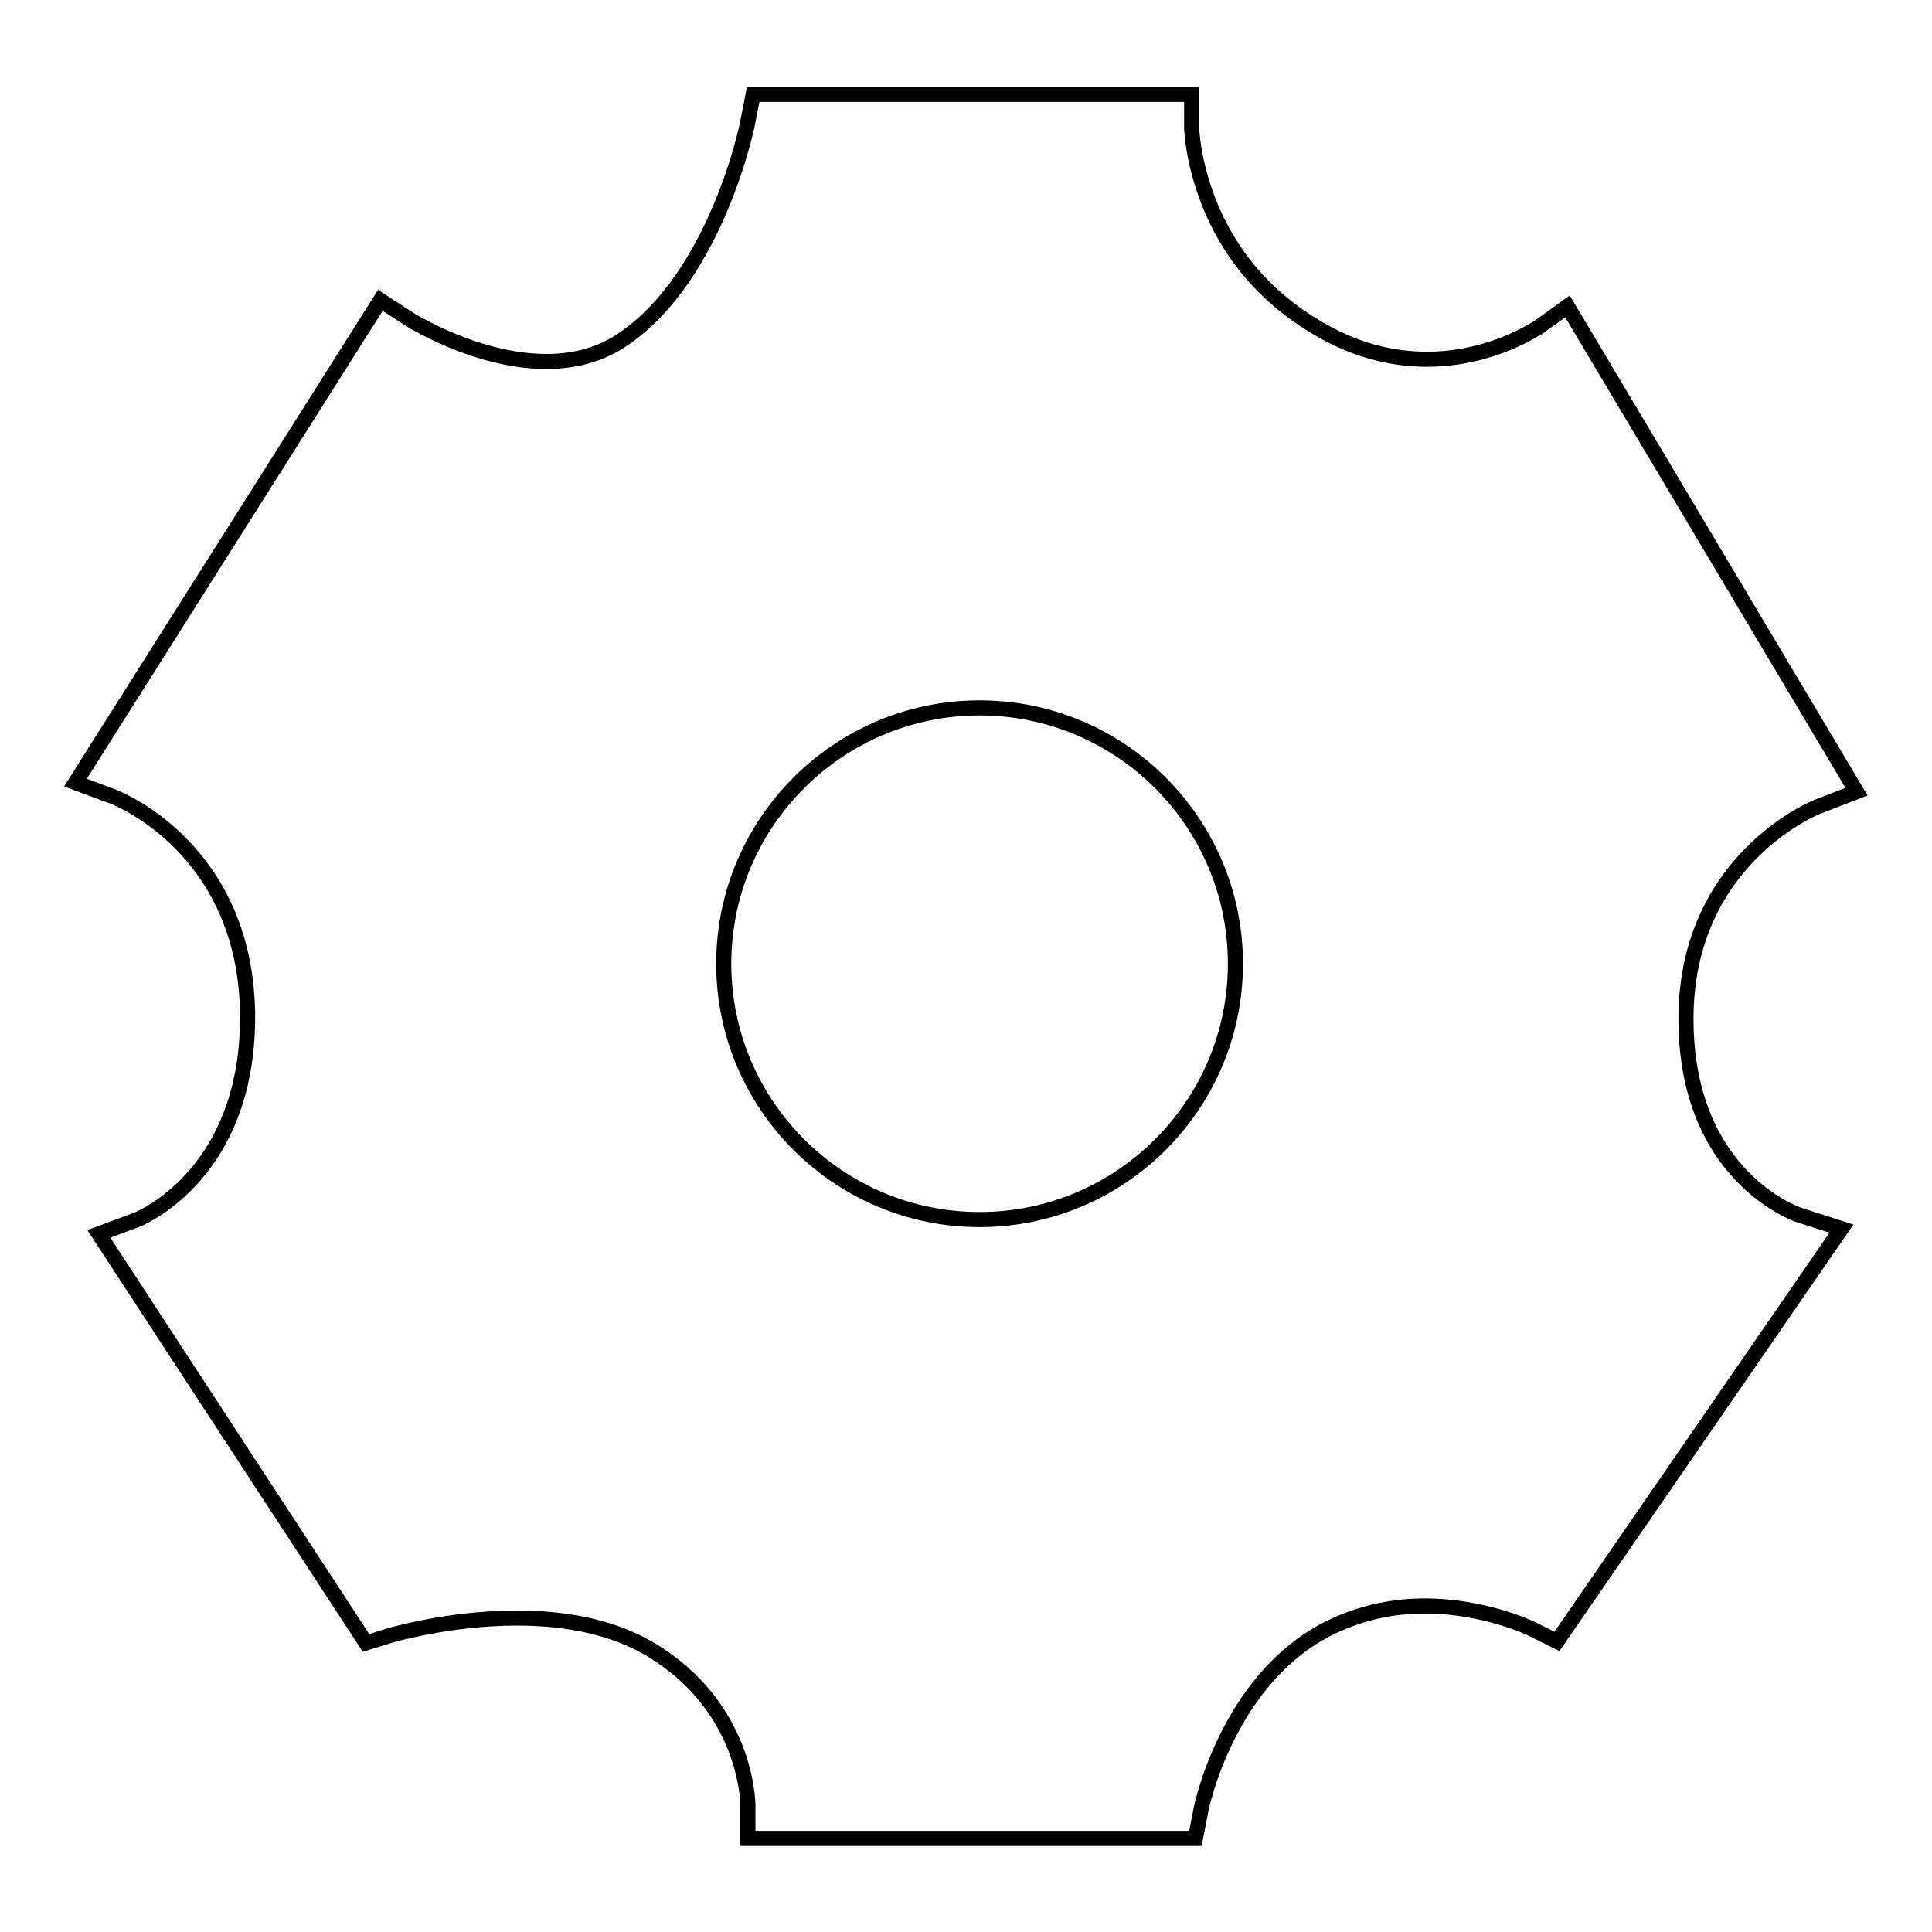
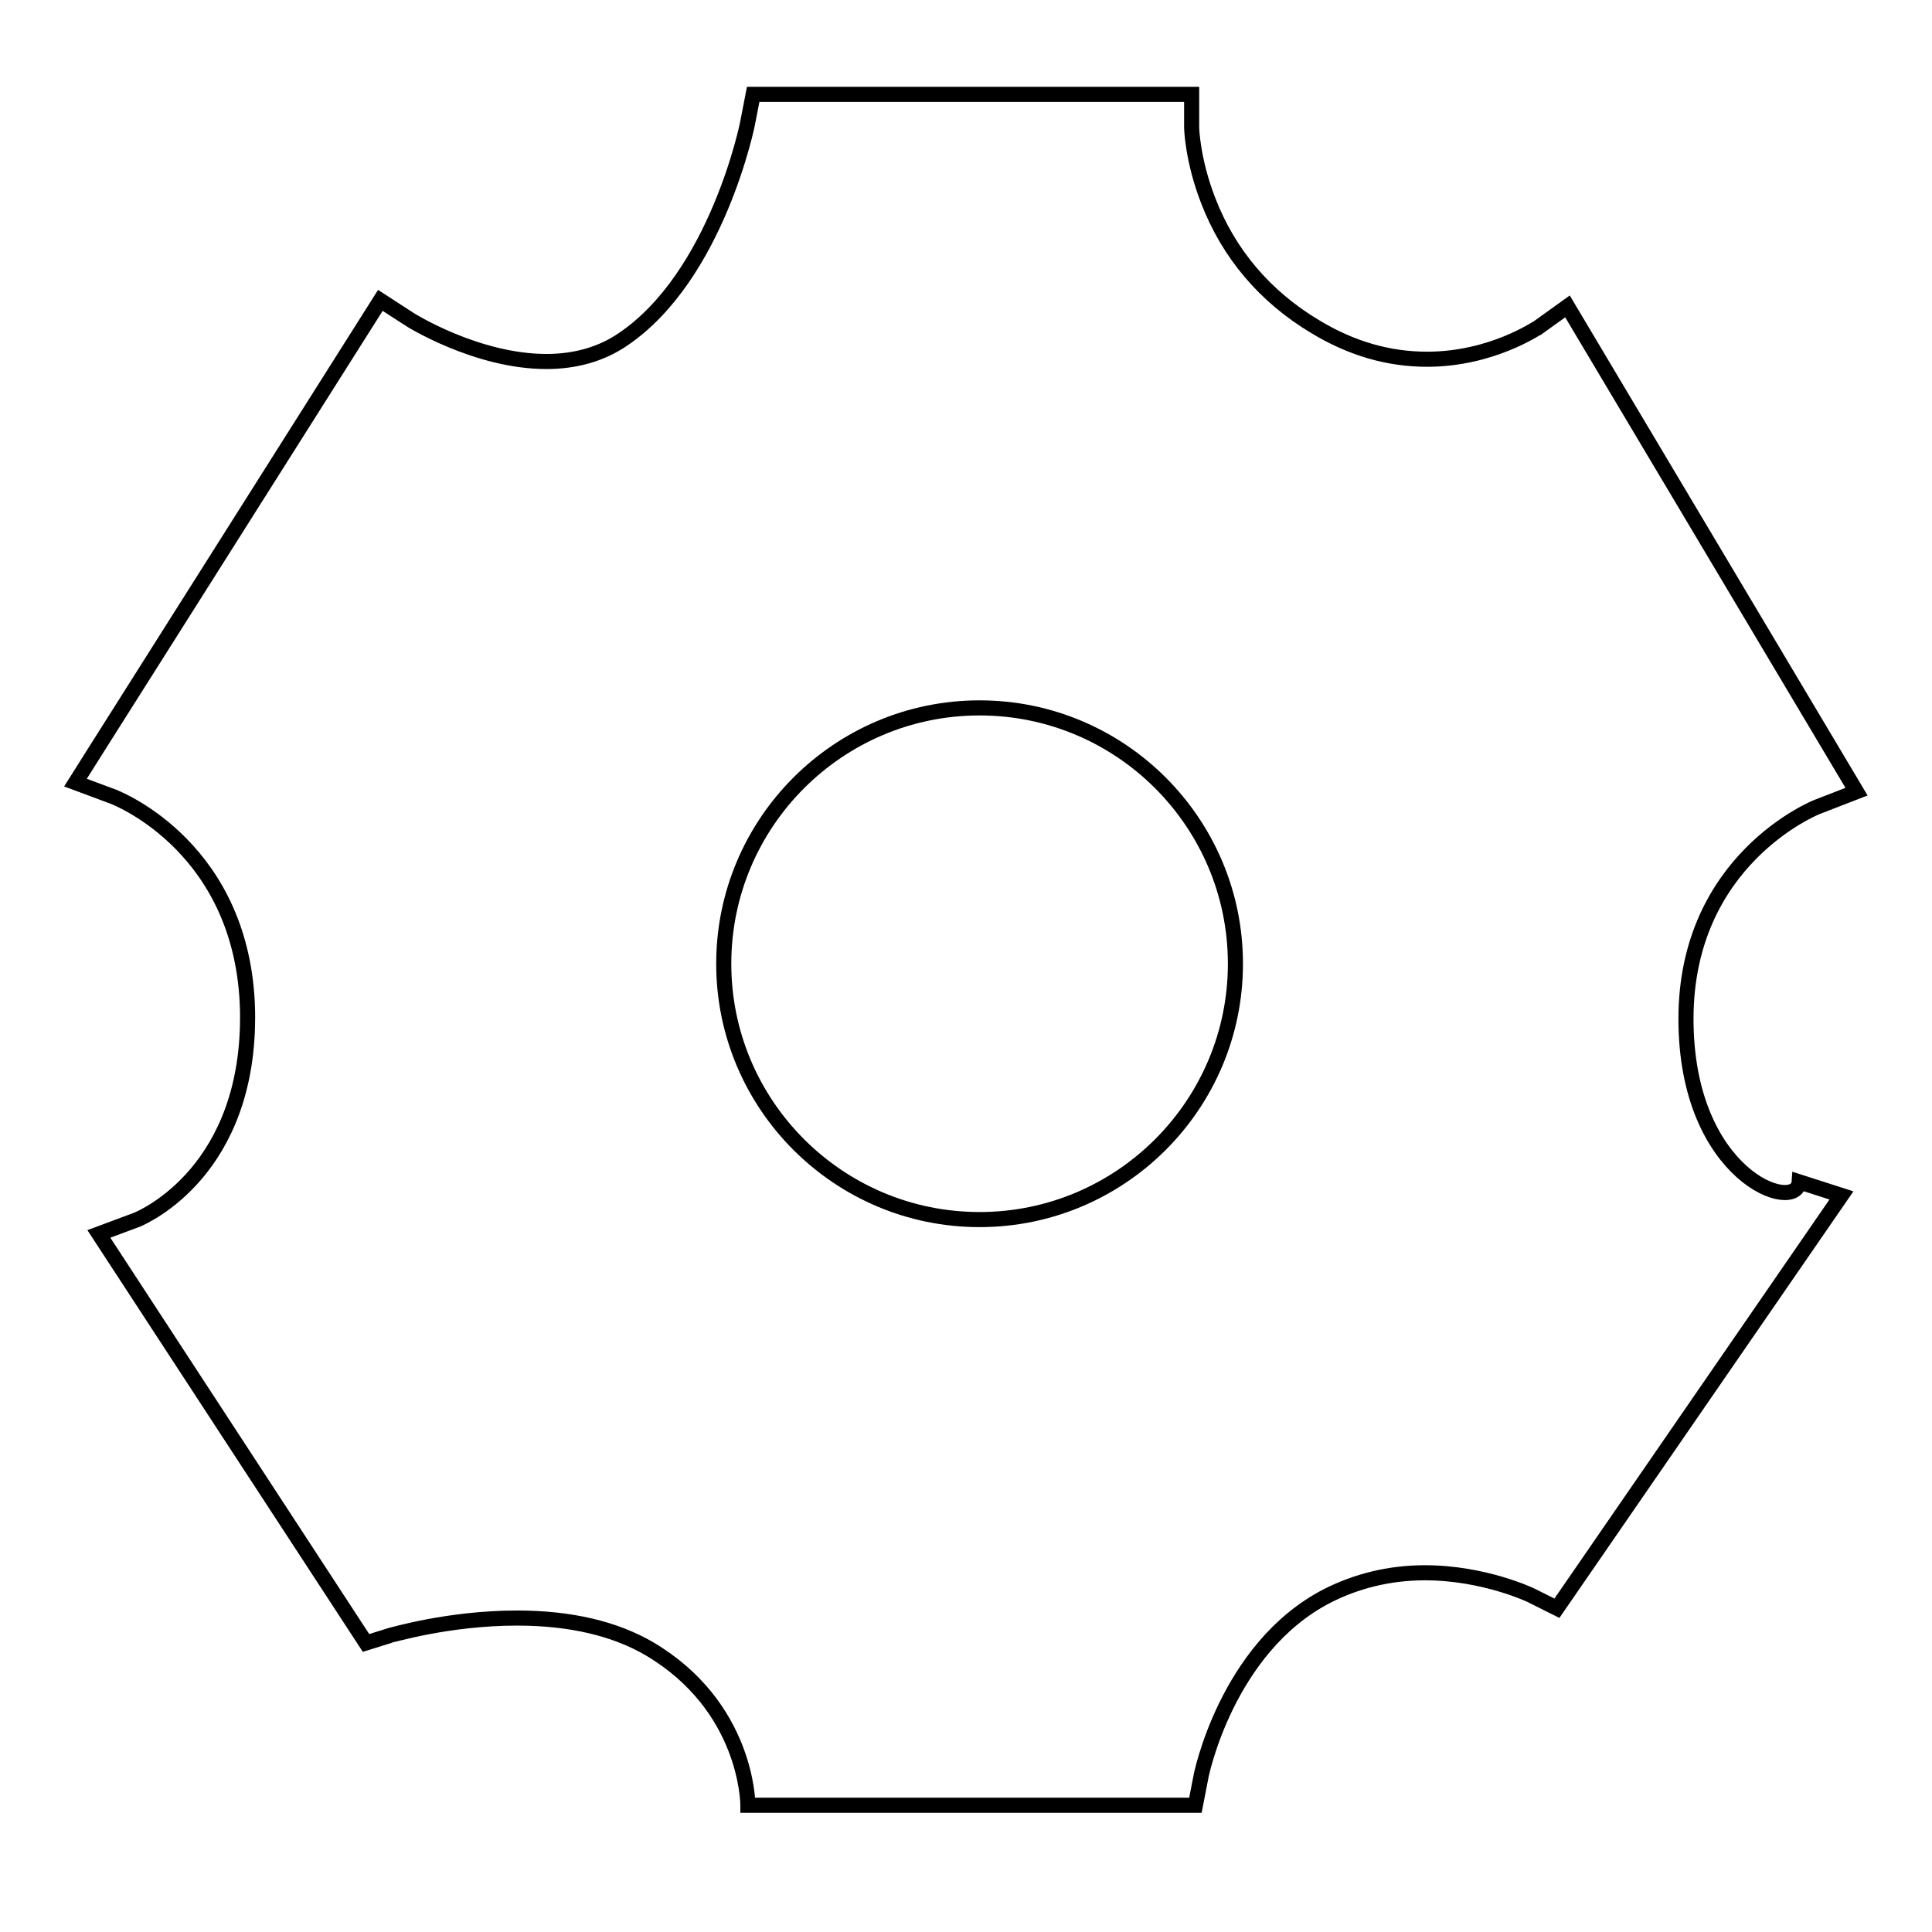
<svg xmlns="http://www.w3.org/2000/svg" version="1.1" x="0px" y="0px" viewBox="0 0 256 256" enable-background="new 0 0 256 256" xml:space="preserve">
  <g>
-     <path stroke-width="2" fill-opacity="0" stroke="#000000" d="M223.4,135c0-21,17-28,17.7-28.2l4.9-1.9l-38.3-64.3l-3.9,2.8c-0.1,0-6.1,4.2-14.7,4.2 c-5.1,0-10-1.4-14.8-4.3c-6.7-4-11.5-9.7-14.2-16.7c-2.1-5.4-2.2-9.6-2.2-9.7v-4.4h-54.4l-3.7,0l-0.7,3.6c0,0.2-4.1,20.5-16.6,28.9 c-2.8,1.9-6.2,2.9-10.1,2.9c-9.3,0-18.2-5.6-18.3-5.7l-3.7-2.4L12.9,99.1l-2.9,4.6l5.1,1.9c0.7,0.3,17.2,6.9,17.7,28.3 c0.4,21.2-13.7,27.3-14.6,27.7l-5.1,1.9l35.4,54.2l3.2-1c0.1,0,7.7-2.3,16.8-2.3c7.1,0,13,1.4,17.6,4.1c12.8,7.6,13,20.2,13,20.7 v4.4h59.3l0.7-3.6c0-0.2,3.4-17.2,16.7-24.1c3.9-2,8.3-3.1,13-3.1c7.9,0,14.1,3,14.1,3l3.4,1.7l37.7-54.7l-5.6-1.8 C238.1,160.9,223.4,155.9,223.4,135z M129.8,161.6c-18.7,0-33.9-15.2-33.9-33.9s15.2-33.9,33.9-33.9c18.7,0,33.9,15.2,33.9,33.9 S148.5,161.6,129.8,161.6z" />
+     <path stroke-width="2" fill-opacity="0" stroke="#000000" d="M223.4,135c0-21,17-28,17.7-28.2l4.9-1.9l-38.3-64.3l-3.9,2.8c-0.1,0-6.1,4.2-14.7,4.2 c-5.1,0-10-1.4-14.8-4.3c-6.7-4-11.5-9.7-14.2-16.7c-2.1-5.4-2.2-9.6-2.2-9.7v-4.4h-54.4l-3.7,0l-0.7,3.6c0,0.2-4.1,20.5-16.6,28.9 c-2.8,1.9-6.2,2.9-10.1,2.9c-9.3,0-18.2-5.6-18.3-5.7l-3.7-2.4L12.9,99.1l-2.9,4.6l5.1,1.9c0.7,0.3,17.2,6.9,17.7,28.3 c0.4,21.2-13.7,27.3-14.6,27.7l-5.1,1.9l35.4,54.2l3.2-1c0.1,0,7.7-2.3,16.8-2.3c7.1,0,13,1.4,17.6,4.1c12.8,7.6,13,20.2,13,20.7 h59.3l0.7-3.6c0-0.2,3.4-17.2,16.7-24.1c3.9-2,8.3-3.1,13-3.1c7.9,0,14.1,3,14.1,3l3.4,1.7l37.7-54.7l-5.6-1.8 C238.1,160.9,223.4,155.9,223.4,135z M129.8,161.6c-18.7,0-33.9-15.2-33.9-33.9s15.2-33.9,33.9-33.9c18.7,0,33.9,15.2,33.9,33.9 S148.5,161.6,129.8,161.6z" />
  </g>
</svg>